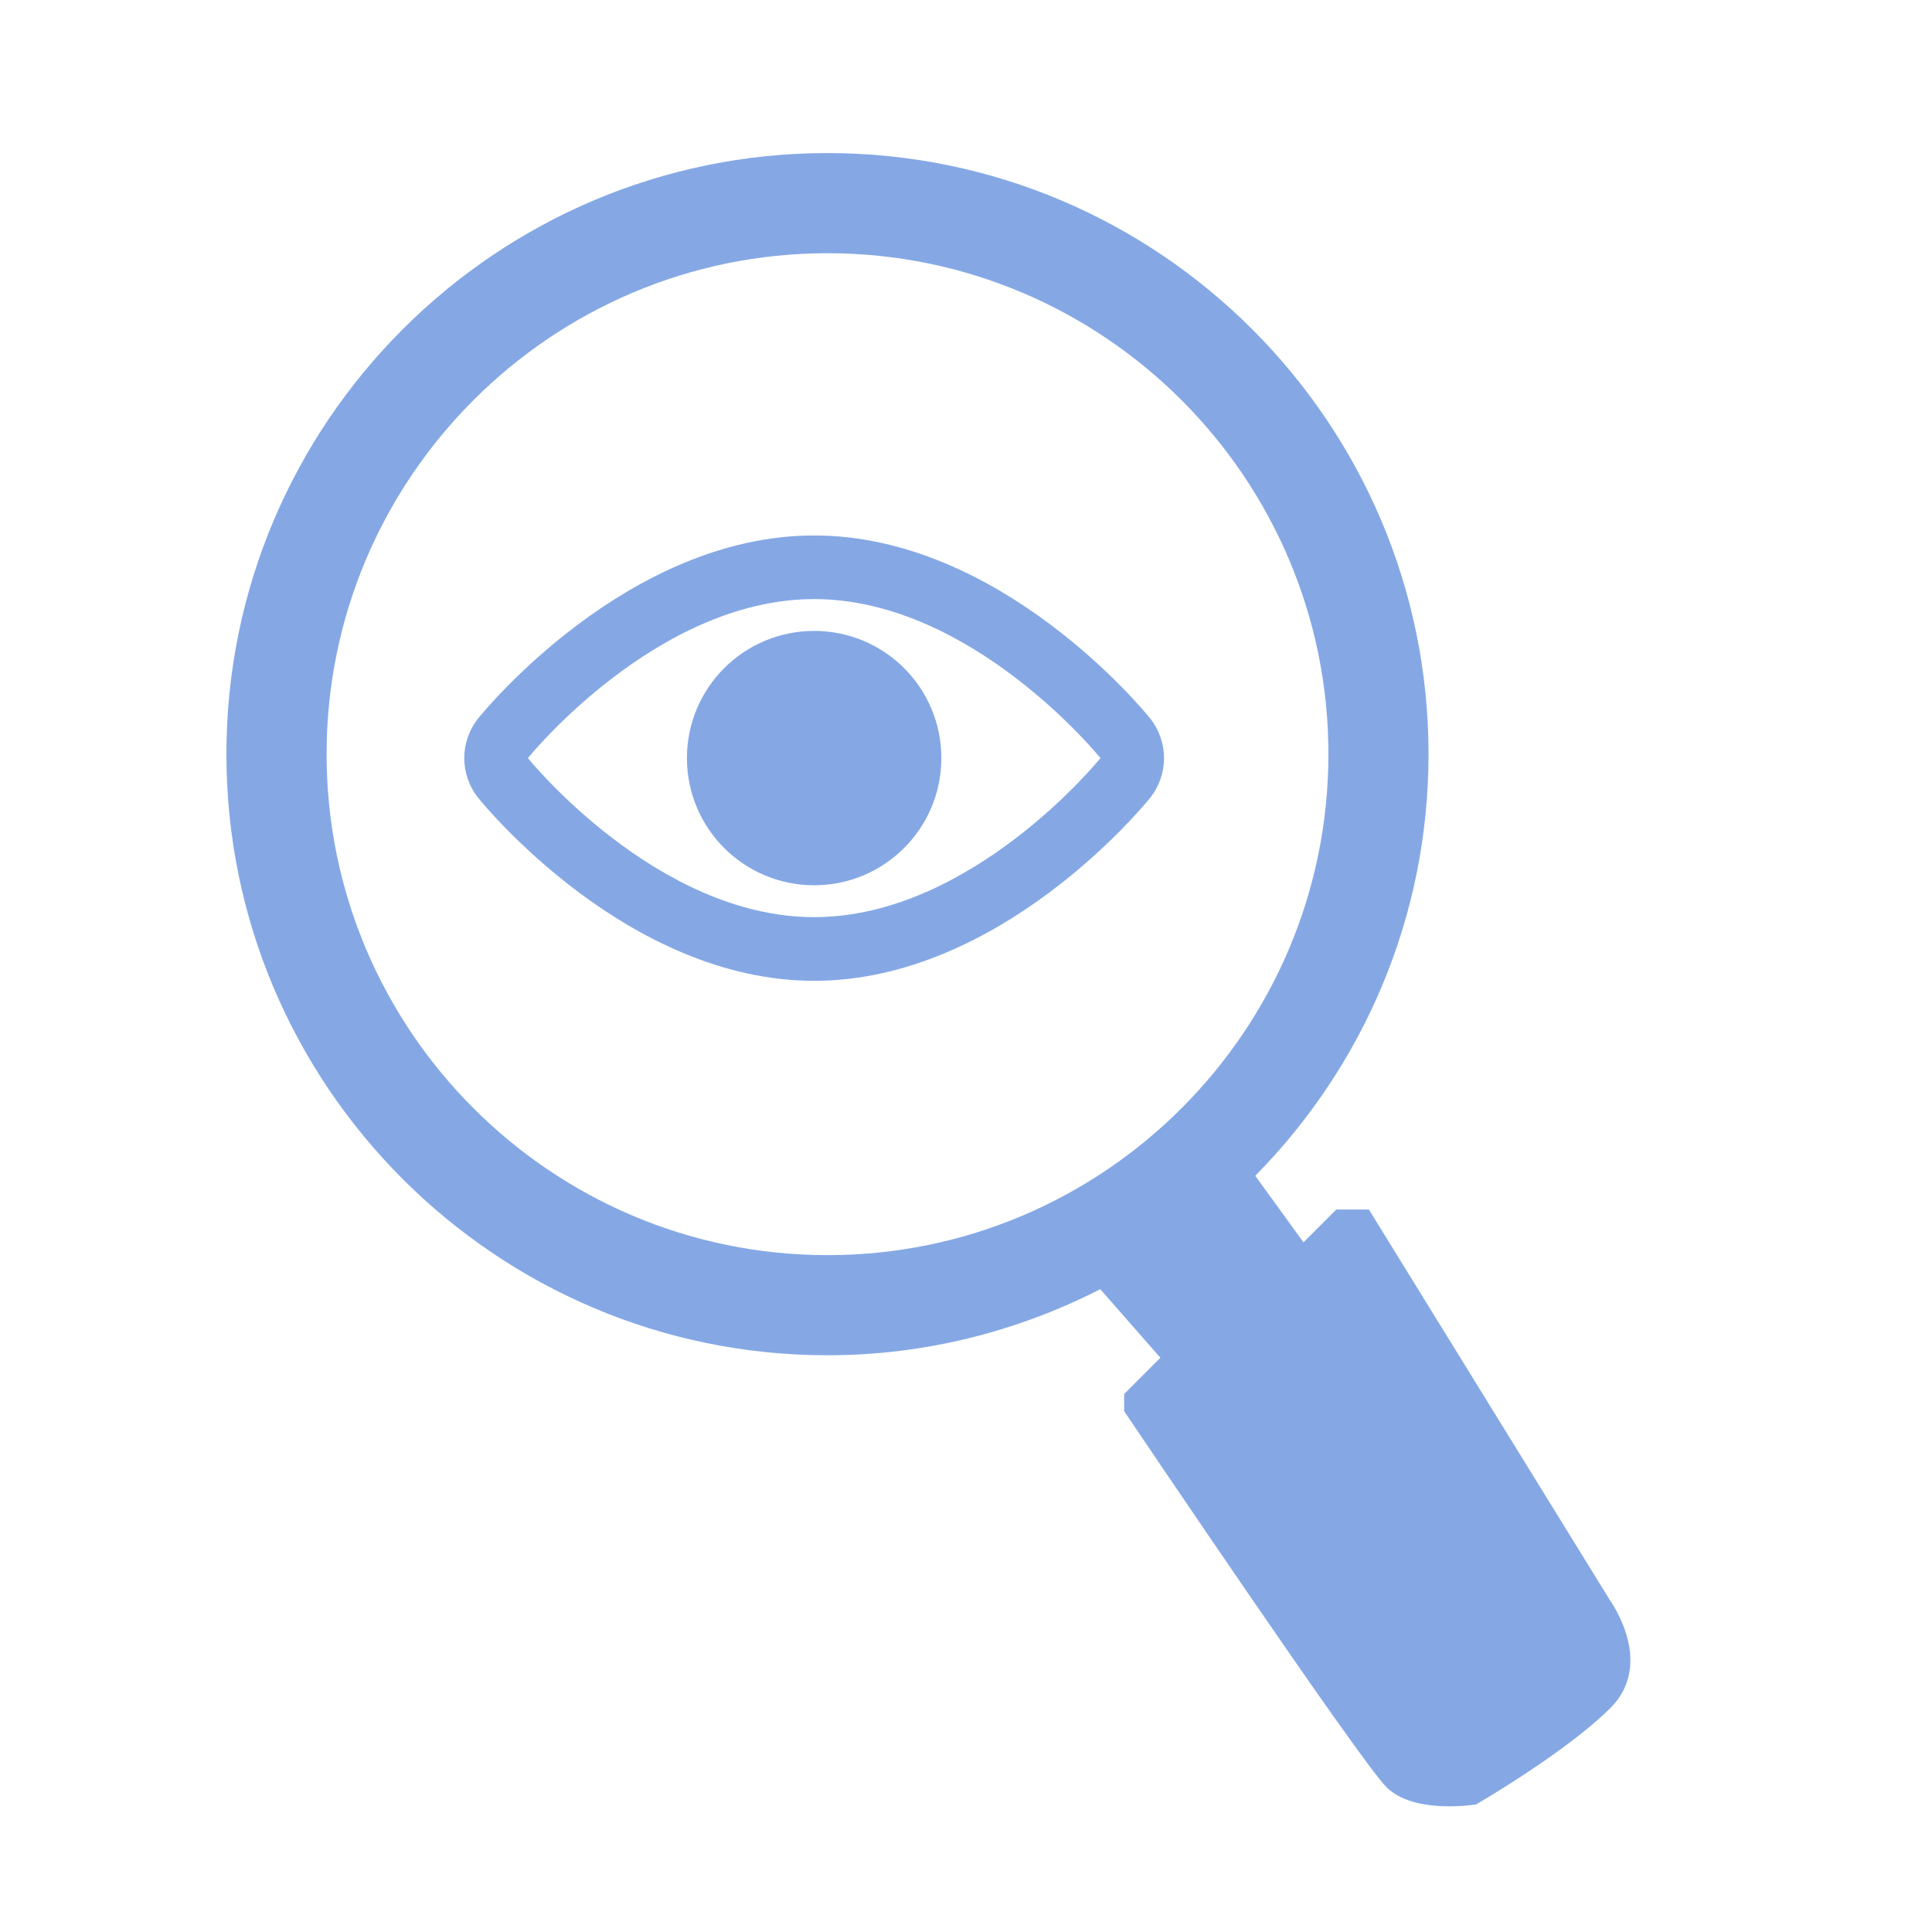
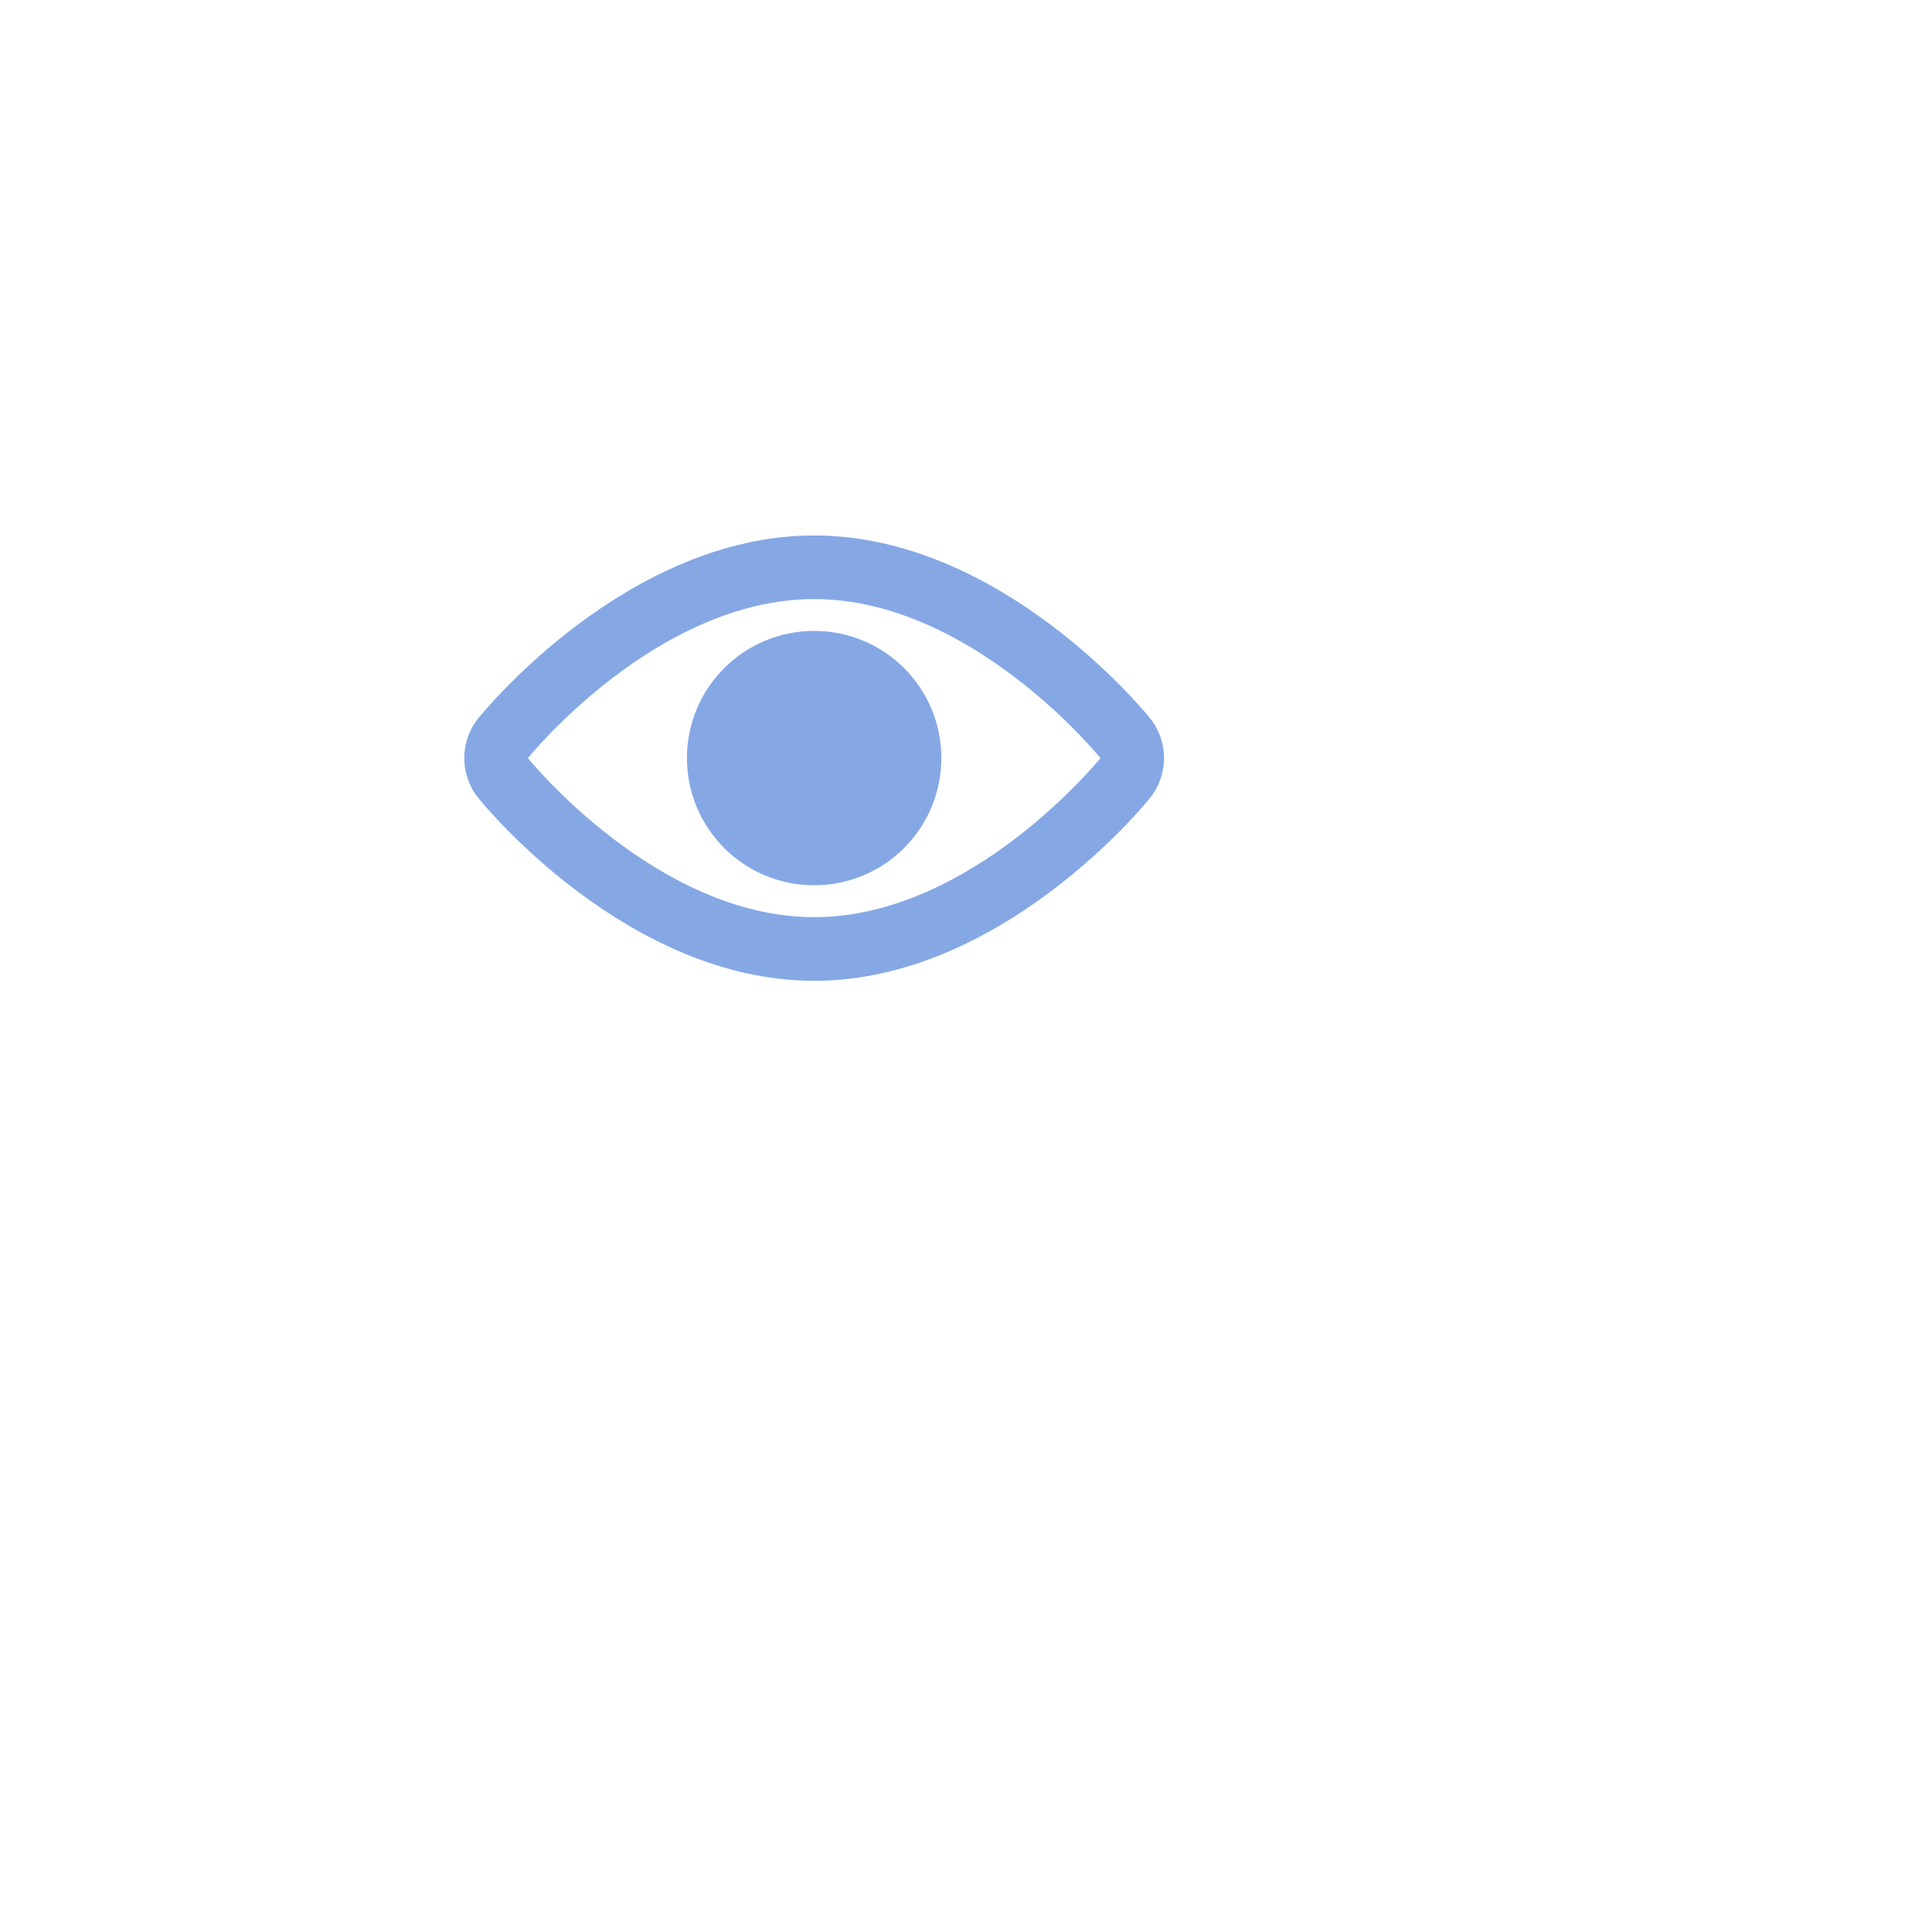
<svg xmlns="http://www.w3.org/2000/svg" version="1.1" id="圖層_1" x="0px" y="0px" width="70px" height="70px" viewBox="0 0 70 70" enable-background="new 0 0 70 70" xml:space="preserve">
  <g id="圖層_1_1_" display="none">
    <path display="inline" fill="#034781" d="M89.389,44.451l-1.998-0.526c-0.104-0.334-0.241-0.651-0.401-0.956l1.042-1.791   c0.332-0.615,0.475-1.244,0-1.719c-0.474-0.477-1.143-0.322-1.717,0l-1.82,1.059c-0.293-0.148-0.6-0.277-0.918-0.373l-0.538-2.041   c-0.2-0.67-0.543-1.215-1.214-1.215c-0.67,0-1.035,0.58-1.215,1.215l-0.55,2.082c-0.298,0.1-0.581,0.221-0.857,0.364l-1.868-1.091   c-0.613-0.332-1.243-0.477-1.717,0c-0.477,0.475-0.322,1.143,0,1.719l1.104,1.896c-0.132,0.263-0.247,0.533-0.34,0.818   l-2.124,0.559c-0.667,0.201-1.214,0.544-1.214,1.217c0,0.671,0.58,1.035,1.214,1.215l2.124,0.561   c0.093,0.281,0.206,0.555,0.34,0.818l-1.104,1.895c-0.332,0.617-0.477,1.244,0,1.721c0.474,0.473,1.142,0.32,1.717,0l1.868-1.091   c0.274,0.144,0.561,0.267,0.857,0.364l0.55,2.08c0.199,0.672,0.545,1.217,1.215,1.217c0.671,0,1.035-0.579,1.214-1.217l0.538-2.037   c0.32-0.1,0.625-0.228,0.918-0.379l1.82,1.063c0.615,0.33,1.243,0.473,1.717,0c0.477-0.477,0.323-1.145,0-1.721l-1.042-1.79   c0.16-0.304,0.298-0.623,0.402-0.956l1.997-0.528c0.668-0.198,1.216-0.542,1.216-1.215C90.605,44.995,90.025,44.63,89.389,44.451z    M80.248,46.734l-2.364-2.025l0.658-0.771l2.365,2.027L80.248,46.734z M83.583,46.734l-0.66-0.77l2.365-2.027l0.66,0.771   L83.583,46.734z" />
-     <path display="inline" fill="#034781" d="M92.216,24.004l-1.543-0.406c-0.08-0.258-0.187-0.504-0.31-0.739l0.805-1.383   c0.256-0.475,0.367-0.961,0-1.327c-0.365-0.367-0.883-0.249-1.326,0l-1.404,0.817c-0.229-0.115-0.463-0.214-0.709-0.288   l-0.415-1.576c-0.155-0.517-0.42-0.938-0.938-0.938c-0.518,0-0.8,0.448-0.938,0.938l-0.424,1.608   c-0.229,0.076-0.449,0.169-0.662,0.281l-1.442-0.843c-0.475-0.256-0.96-0.367-1.326,0c-0.368,0.366-0.249,0.882,0,1.327   l0.854,1.465c-0.102,0.203-0.191,0.412-0.264,0.632l-1.64,0.432c-0.515,0.155-0.938,0.42-0.938,0.939   c0,0.518,0.447,0.799,0.938,0.938l1.64,0.432c0.071,0.218,0.16,0.429,0.264,0.632l-0.854,1.464c-0.256,0.476-0.368,0.96,0,1.328   c0.366,0.365,0.882,0.247,1.326,0l1.442-0.843c0.212,0.111,0.433,0.205,0.662,0.281l0.424,1.607   c0.154,0.518,0.422,0.939,0.938,0.939c0.518,0,0.799-0.447,0.938-0.939l0.415-1.574c0.247-0.076,0.48-0.175,0.709-0.291   l1.404,0.819c0.476,0.255,0.961,0.365,1.326,0c0.367-0.368,0.25-0.884,0-1.328l-0.805-1.383c0.123-0.234,0.229-0.481,0.311-0.738   l1.542-0.408c0.518-0.153,0.938-0.419,0.938-0.938C93.155,24.424,92.708,24.143,92.216,24.004z M85.157,25.768l-1.825-1.564   l0.508-0.596l1.827,1.566L85.157,25.768z M87.733,25.768l-0.511-0.594l1.826-1.566l0.511,0.596L87.733,25.768z" />
    <path display="inline" fill="#034781" d="M21.38,69.529c-0.223,1.293,0.587,2.541,1.861,2.859c0.204,0.051,0.409,0.074,0.612,0.074   c1.055,0,2.03-0.671,2.378-1.716l5.09-15.297h-7.513L21.38,69.529z" />
    <path display="inline" fill="#034781" d="M51.737,55.451H44.23l4.997,15.283c0.405,1.246,1.707,1.967,2.982,1.656   c1.272-0.313,2.091-1.554,1.876-2.848L51.737,55.451z" />
    <path display="inline" fill="#034781" d="M66.512,2.798H48.894V2.002c0-1.384-1.122-2.51-2.51-2.51   c-1.384,0-2.507,1.126-2.507,2.51v0.796H31.374V2.002c0-1.384-1.123-2.51-2.508-2.51s-2.508,1.126-2.508,2.51v0.796H9.196   c-1.385,0-2.508,1.123-2.508,2.508v44.004c0,1.387,1.123,2.51,2.508,2.51h57.316c1.383,0,2.506-1.123,2.506-2.51V5.306   C69.018,3.921,67.895,2.798,66.512,2.798z M64.583,47.234H11.124V7.38h53.458L64.583,47.234L64.583,47.234z" />
    <path display="inline" fill="#034781" d="M46.326,35.205l8.263-10.99c-0.728-0.282-1.352-0.77-1.791-1.399l-8.288,11.02   C45.245,34.103,45.874,34.583,46.326,35.205z" />
    <path display="inline" fill="#034781" d="M40.047,35.239c0.446-0.627,1.069-1.113,1.803-1.387L33.37,22.836   c-0.444,0.625-1.071,1.111-1.799,1.387L40.047,35.239z" />
    <path display="inline" fill="#034781" d="M23.228,28.232l4.963-4.342c-0.657-0.407-1.184-1.001-1.5-1.711l-4.903,4.293   C22.428,26.901,22.932,27.511,23.228,28.232z" />
    <path display="inline" fill="#034781" d="M29.102,23.09c0.343,0.154,0.719,0.245,1.118,0.245c0.21,0,0.413-0.029,0.609-0.073   c0.784-0.183,1.434-0.699,1.796-1.394c0.2-0.379,0.324-0.806,0.324-1.265c0-1.51-1.223-2.731-2.729-2.731   c-1.508,0-2.731,1.222-2.731,2.731c0,0.271,0.052,0.524,0.125,0.77C27.838,22.142,28.384,22.767,29.102,23.09z" />
    <path display="inline" fill="#034781" d="M41.512,35.342c-0.143,0.112-0.273,0.236-0.389,0.375   c-0.005,0.004-0.008,0.01-0.013,0.012c-0.117,0.141-0.216,0.295-0.302,0.455c-0.004,0.01-0.013,0.016-0.017,0.021l0.001,0.005   c-0.203,0.379-0.326,0.802-0.326,1.261c0,1.51,1.224,2.731,2.731,2.731s2.73-1.224,2.73-2.731c0-0.471-0.132-0.906-0.339-1.291   c0,0,0,0-0.002-0.002c-0.092-0.168-0.198-0.326-0.322-0.47c-0.003-0.006-0.008-0.011-0.011-0.015   c-0.115-0.139-0.249-0.261-0.388-0.37c-0.016-0.012-0.03-0.025-0.045-0.035c-0.131-0.103-0.28-0.188-0.43-0.265   c-0.023-0.009-0.045-0.025-0.068-0.037c-0.172-0.077-0.354-0.142-0.545-0.182c-0.188-0.04-0.382-0.067-0.582-0.067   c-0.415,0-0.802,0.102-1.156,0.266c-0.017,0.01-0.035,0.021-0.052,0.03c-0.158,0.078-0.305,0.167-0.443,0.272   C41.537,35.317,41.523,35.332,41.512,35.342z" />
    <path display="inline" fill="#034781" d="M55.315,23.248c0.211,0.052,0.426,0.088,0.651,0.088c1.507,0,2.729-1.225,2.729-2.731   c0-1.51-1.224-2.731-2.729-2.731c-1.512,0-2.73,1.222-2.73,2.731c0,0.441,0.114,0.855,0.302,1.226   C53.891,22.53,54.533,23.053,55.315,23.248z" />
    <path display="inline" fill="#034781" d="M19.649,32.424c1.508,0,2.73-1.222,2.73-2.731c0-0.224-0.034-0.438-0.085-0.645   c-0.19-0.783-0.716-1.425-1.418-1.783c-0.369-0.188-0.781-0.305-1.227-0.305c-1.508,0-2.732,1.225-2.732,2.732   C16.917,31.203,18.142,32.424,19.649,32.424z" />
  </g>
  <g id="圖層_2" display="none">
    <g display="inline">
      <path fill="#034781" stroke="#034781" d="M78.956,7.077H18.603c-1.852,0-3.354,1.502-3.354,3.353v50.294    c0,1.852,1.502,3.354,3.354,3.354h26.822v-3.354H18.603V23.841h60.354v36.884H72.25v3.353h6.707c1.852,0,3.353-1.502,3.353-3.353    V10.429C82.308,8.579,80.807,7.077,78.956,7.077z M78.956,20.489H18.603v-10.06h60.354L78.956,20.489L78.956,20.489z" />
      <path fill="#034781" stroke="#034781" d="M75.603,33.9c0-1.276-0.726-2.442-1.869-3.006c-0.305-0.15-7.576-3.7-14.889-3.7    c-7.31,0-14.595,3.548-14.9,3.698c-1.148,0.565-1.875,1.737-1.871,3.019c0,0.005,0.015,5.19,0.006,13.396    c-0.009,8.358,12.715,15.141,15.268,16.416c0.472,0.235,0.983,0.354,1.498,0.354s1.026-0.118,1.502-0.354    c2.547-1.275,15.256-8.058,15.256-16.41V33.9z M57.161,59.807c-3.591-2.048-11.731-7.265-11.729-12.494    c0.009-8.217-0.008-13.413-0.008-13.413s5.702-2.776,11.735-3.255L57.161,59.807L57.161,59.807z M60.515,59.813V47.447l8.09,6.473    C65.956,56.518,62.526,58.667,60.515,59.813z M72.249,47.313c0,1.371-0.578,2.738-1.469,4.054L60.514,43.15v-5.762l11.733,9.389    C72.249,46.958,72.249,47.145,72.249,47.313z M72.249,42.48l-11.733-9.389v-2.449C66.552,31.12,72.249,33.9,72.249,33.9    S72.249,38.333,72.249,42.48z" />
      <circle fill="#034781" stroke="#034781" cx="73.927" cy="15.459" r="1.676" />
      <circle fill="#034781" stroke="#034781" cx="67.22" cy="15.459" r="1.676" />
      <circle fill="#034781" stroke="#034781" cx="60.515" cy="15.459" r="1.676" />
    </g>
  </g>
  <g id="圖層_3" display="none">
    <path display="inline" fill="#034781" d="M77.366,62.438L66.891,45.462h-1.415l-1.421,1.421l-2.091-2.885   c4.643-4.706,7.514-11.16,7.514-18.281c0-14.366-11.689-26.059-26.06-26.059s-26.06,11.692-26.06,26.059   c0,14.37,11.688,26.063,26.06,26.063c4.256,0,8.271-1.049,11.825-2.864l2.607,2.972l-1.569,1.573v0.746   c0,0,10.174,15.104,11.37,16.3c1.194,1.197,3.886,0.748,3.886,0.748s3.885-2.244,5.828-4.184   C79.306,65.126,77.366,62.438,77.366,62.438z M21.702,25.717c0-11.969,9.743-21.716,21.717-21.716   c11.976,0,21.718,9.747,21.718,21.716c0,11.979-9.742,21.721-21.718,21.721C31.445,47.438,21.702,37.695,21.702,25.717z" />
    <path display="inline" fill="#034781" d="M45.964,14.725c-0.462-0.818-1.333-1.329-2.277-1.329c-0.941,0-1.813,0.511-2.278,1.329   l-9.555,16.833c-0.459,0.813-0.455,1.804,0.015,2.607c0.468,0.81,1.332,1.308,2.265,1.308h19.106c0.933,0,1.795-0.498,2.266-1.308   c0.472-0.804,0.476-1.795,0.019-2.607L45.964,14.725z M44.881,32.247c-0.294,0.261-0.628,0.393-1.021,0.393   c-0.391,0-0.734-0.132-1.029-0.387c-0.29-0.252-0.438-0.608-0.438-1.064c0-0.4,0.142-0.745,0.424-1.025   c0.275-0.276,0.624-0.418,1.028-0.418c0.408,0,0.752,0.142,1.043,0.418c0.284,0.28,0.425,0.625,0.425,1.025   C45.312,31.637,45.172,31.992,44.881,32.247z M45.246,21.519l-0.418,4.775c-0.043,0.566-0.14,1.001-0.289,1.305   c-0.149,0.305-0.393,0.453-0.734,0.453c-0.348,0-0.59-0.146-0.727-0.44s-0.231-0.743-0.285-1.34l-0.313-4.633   c-0.058-0.901-0.088-1.553-0.088-1.944c0-0.536,0.142-0.953,0.424-1.254c0.275-0.299,0.648-0.452,1.107-0.452   c0.548,0,0.924,0.193,1.106,0.577c0.191,0.387,0.281,0.937,0.281,1.662C45.312,20.649,45.291,21.085,45.246,21.519z" />
  </g>
  <g id="圖層_4" display="none">
    <g display="inline">
      <path fill="#034781" d="M68.545,19.783c1.544-0.013,3.679-0.033,3.783-0.052c0.162-0.028,0.334-0.119,0.471-0.258l4.116-4.116    c0.139-0.138,0.232-0.309,0.259-0.472c0.029-0.169-0.009-0.317-0.104-0.414l-4.811-4.807c-0.095-0.098-0.244-0.133-0.408-0.107    c-0.164,0.027-0.339,0.12-0.476,0.258l-4.116,4.115c-0.137,0.137-0.23,0.31-0.26,0.476c-0.018,0.113-0.026,2.565-0.031,4.122    c-3.852-2.889-8.42-4.854-13.395-5.584V6.663h2.463c0.192,0,0.382-0.056,0.515-0.152c0.143-0.098,0.219-0.23,0.219-0.369v-6.796    c0-0.138-0.079-0.27-0.216-0.367c-0.136-0.099-0.324-0.152-0.518-0.152H42.473c-0.194,0-0.381,0.054-0.518,0.152    c-0.135,0.098-0.214,0.229-0.214,0.367v6.796c0,0.139,0.079,0.271,0.216,0.369c0.135,0.094,0.32,0.152,0.516,0.152h2.466v6.281    C30.651,15.046,19.638,27.35,19.638,42.206c0,16.335,13.289,29.62,29.619,29.62s29.615-13.285,29.615-29.62    C78.873,33.246,74.855,25.218,68.545,19.783z M49.258,67.257c-13.814,0-25.051-11.235-25.051-25.051    c0-13.81,11.235-25.047,25.051-25.047c13.812,0,25.049,11.237,25.049,25.047C74.306,56.021,63.068,67.257,49.258,67.257z" />
      <path fill="#034781" d="M61.207,27.64L47.831,41.014c-0.707,0.707-0.707,1.854,0,2.563c0.708,0.705,1.854,0.705,2.561,0    L63.768,30.2c0.705-0.708,0.705-1.854,0-2.56C63.06,26.931,61.914,26.931,61.207,27.64z" />
    </g>
  </g>
  <g id="圖層_5" display="none">
    <rect x="4.155" y="-10" display="inline" fill="#034781" width="90" height="90" />
  </g>
  <g id="圖層_6" display="none">
    <g display="inline">
      <g>
        <path fill="#FFFFFF" d="M37.987,48.605c-0.183-0.228-4.559-5.576-10.246-5.576c-5.687,0-10.064,5.35-10.247,5.576     c-0.573,0.713-0.573,1.727,0,2.438c0.183,0.229,4.561,5.576,10.247,5.576c5.688,0,10.063-5.348,10.246-5.576     C38.56,50.332,38.56,49.318,37.987,48.605z M27.741,54.678c-4.824,0-8.735-4.853-8.735-4.853s3.911-4.853,8.735-4.853     c4.822,0,8.734,4.853,8.734,4.853S32.563,54.678,27.741,54.678z" />
      </g>
      <g>
        <path fill="#FFFFFF" d="M27.741,45.943c-2.145,0-3.882,1.736-3.882,3.882s1.738,3.882,3.882,3.882s3.882-1.736,3.882-3.882     S29.885,45.943,27.741,45.943z M27.741,51.768c-1.071,0-1.941-0.871-1.941-1.941c0-1.071,0.87-1.941,1.941-1.941     c1.07,0,1.941,0.87,1.941,1.941C29.682,50.896,28.811,51.768,27.741,51.768z" />
      </g>
    </g>
    <g display="inline">
      <g>
        <g>
          <path fill="#FFFFFF" d="M50.219,62.4H15.585c-1.896,0-3.44-1.545-3.44-3.439V17.094c0-1.896,1.544-3.438,3.44-3.438h22.902      c1.552,0,3.629,0.857,4.725,1.955l8.49,8.493c1.098,1.096,1.959,3.173,1.959,4.724v30.133      C53.661,60.855,52.118,62.4,50.219,62.4z M15.585,15.947c-0.634,0-1.148,0.513-1.148,1.146V58.96      c0,0.632,0.515,1.146,1.148,1.146h34.635c0.631,0,1.146-0.514,1.146-1.146V28.828c0-0.949-0.614-2.432-1.288-3.103l-8.485-8.493      c-0.674-0.673-2.151-1.285-3.104-1.285H15.585z" />
        </g>
      </g>
      <g>
        <g>
          <path fill="#FFFFFF" d="M55.192,57.426h-2.674v-2.292h2.674c0.631,0,1.146-0.515,1.146-1.147V23.858      c0-0.953-0.611-2.433-1.283-3.106l-8.492-8.491c-0.674-0.67-2.152-1.283-3.104-1.283H20.557c-0.632,0-1.146,0.513-1.146,1.145      v2.679h-2.295v-2.679c0-1.896,1.543-3.438,3.441-3.438h22.901c1.553,0,3.63,0.862,4.728,1.957l8.487,8.487      c1.101,1.1,1.959,3.176,1.959,4.73v30.127C58.632,55.887,57.088,57.426,55.192,57.426z" />
        </g>
      </g>
      <g>
        <g>
          <path fill="#FFFFFF" d="M52.512,27.682h-9.438c-1.898,0-3.441-1.542-3.441-3.439v-9.441h2.296v9.441      c0,0.633,0.513,1.146,1.146,1.146h9.438V27.682z" />
        </g>
      </g>
    </g>
    <g display="inline">
      <polygon fill="#FFFFFF" points="35.741,28.267 19.741,28.267 19.741,27.267 35.741,27.267   " />
    </g>
    <g display="inline">
      <polygon fill="#FFFFFF" points="44.741,35.392 19.741,35.392 19.741,34.142 44.741,34.142   " />
    </g>
  </g>
  <g id="圖層_7" display="none">
    <g display="inline">
      <rect x="25.314" y="32.277" fill="#FFFFFF" width="2.8" height="22.401" />
      <rect x="33.713" y="32.277" fill="#FFFFFF" width="2.802" height="22.401" />
      <rect x="42.114" y="32.277" fill="#FFFFFF" width="2.801" height="22.401" />
      <path fill="#FFFFFF" d="M53.313,12.678H42.114V9.879c0-1.546-1.254-2.801-2.801-2.801h-8.399c-1.545,0-2.8,1.255-2.8,2.801v2.799    h-11.2c-1.545,0-2.8,1.255-2.8,2.801v5.6c0,1.546,1.254,2.801,2.8,2.801v36.397c0,1.548,1.254,2.802,2.8,2.802h30.802    c1.546,0,2.799-1.254,2.799-2.802V23.879c1.547,0,2.801-1.255,2.801-2.801v-5.6C56.114,13.933,54.86,12.678,53.313,12.678z     M30.914,9.879h8.399v2.799h-8.399V9.879z M50.514,60.277H19.713V23.879h30.802V60.277z M53.313,21.078H16.914v-5.6h36.399V21.078    z" />
    </g>
  </g>
  <g id="圖層_8">
    <path fill="#85A8E5" d="M41.665,26.02c-0.217-0.269-5.413-6.619-12.166-6.619c-6.753,0-11.951,6.35-12.167,6.62   c-0.681,0.845-0.681,2.049,0,2.894c0.217,0.271,5.414,6.622,12.167,6.622c6.752,0,11.949-6.351,12.166-6.622   C42.345,28.07,42.345,26.866,41.665,26.02z M29.499,33.23c-5.728,0-10.372-5.763-10.372-5.763s4.643-5.761,10.372-5.761   c5.726,0,10.372,5.761,10.372,5.761S35.225,33.23,29.499,33.23z" />
    <path fill="#85A8E5" d="M29.499,22.859c-2.547,0-4.61,2.062-4.61,4.608c0,2.546,2.064,4.608,4.61,4.608   c2.545,0,4.608-2.063,4.608-4.608C34.109,24.921,32.046,22.859,29.499,22.859z" />
-     <path fill="#85A8E5" d="M58.352,58.012l-8.754-14.188h-1.183l-1.187,1.188l-1.747-2.411c3.879-3.933,6.278-9.327,6.278-15.278   c0-12.005-9.77-21.777-21.777-21.777c-12.009,0-21.779,9.771-21.779,21.777c0,12.01,9.769,21.781,21.779,21.781   c3.557,0,6.912-0.877,9.882-2.394l2.179,2.483l-1.312,1.314v0.624c0,0,8.502,12.623,9.503,13.621   c0.997,1.001,3.246,0.626,3.246,0.626s3.248-1.876,4.871-3.497C59.973,60.258,58.352,58.012,58.352,58.012z M11.833,27.323   c0-10.002,8.142-18.148,18.15-18.148s18.148,8.146,18.148,18.148c0,10.011-8.141,18.153-18.148,18.153   C19.976,45.477,11.833,37.334,11.833,27.323z" />
  </g>
</svg>